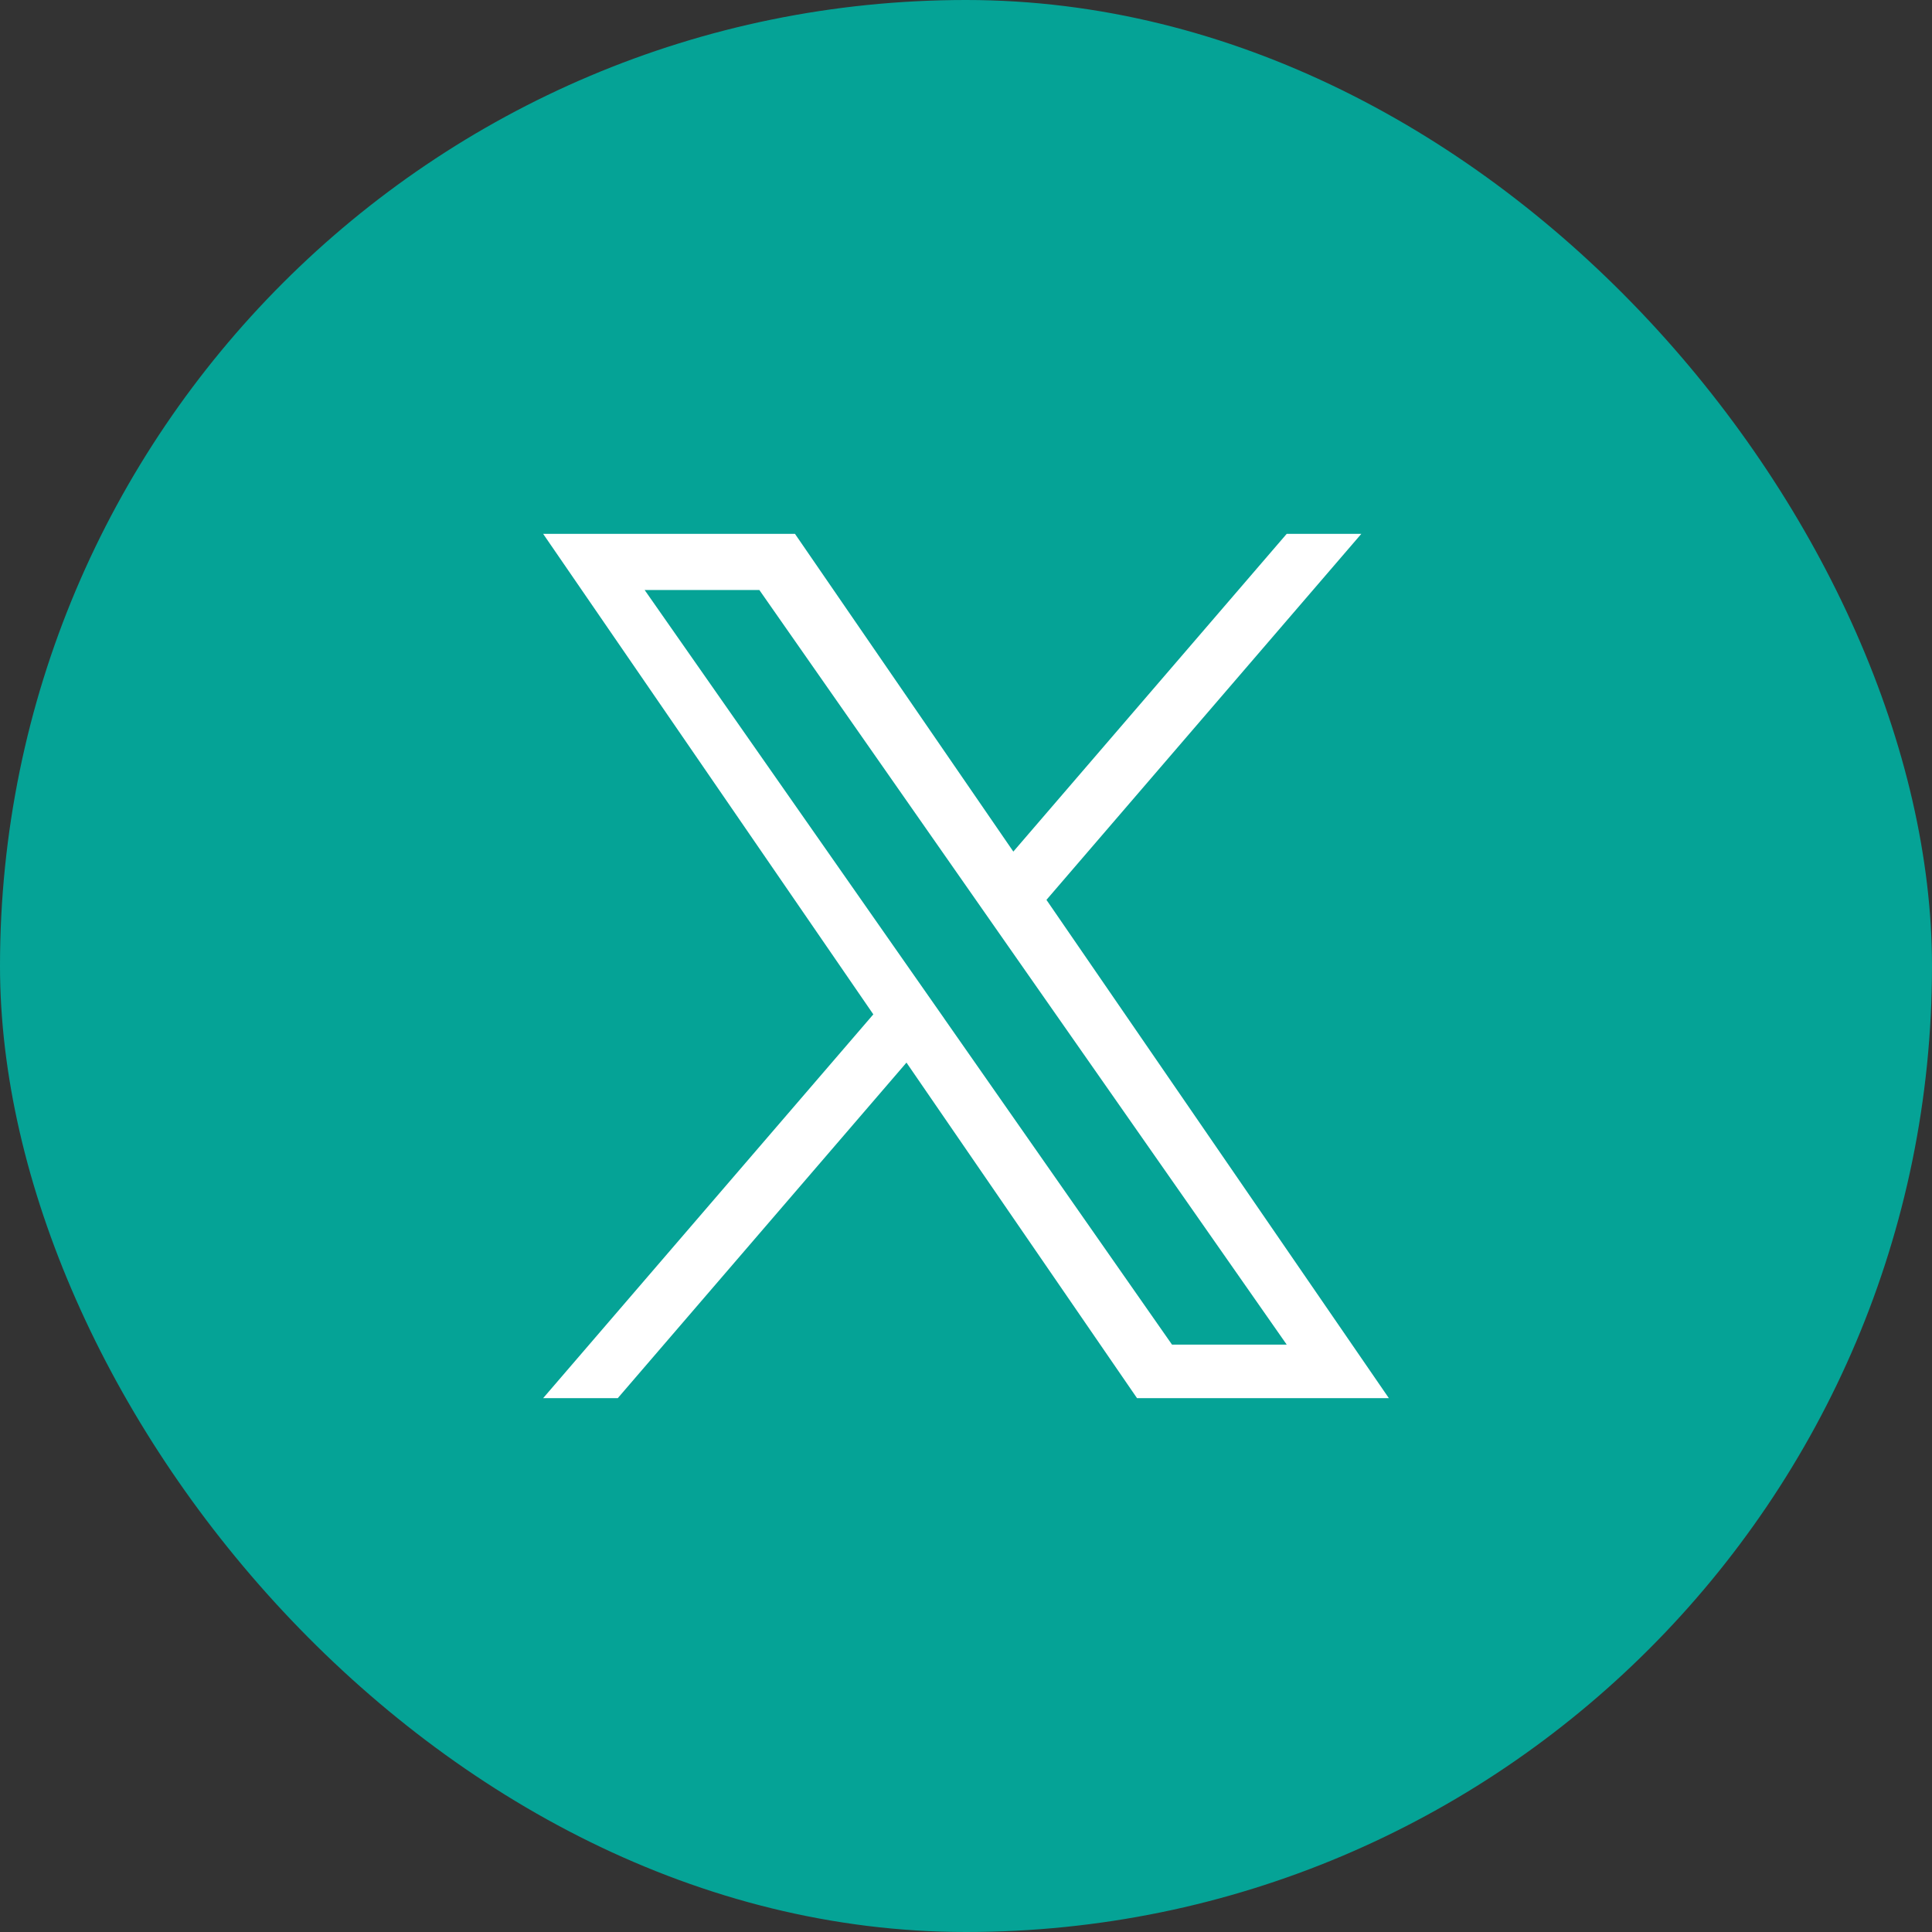
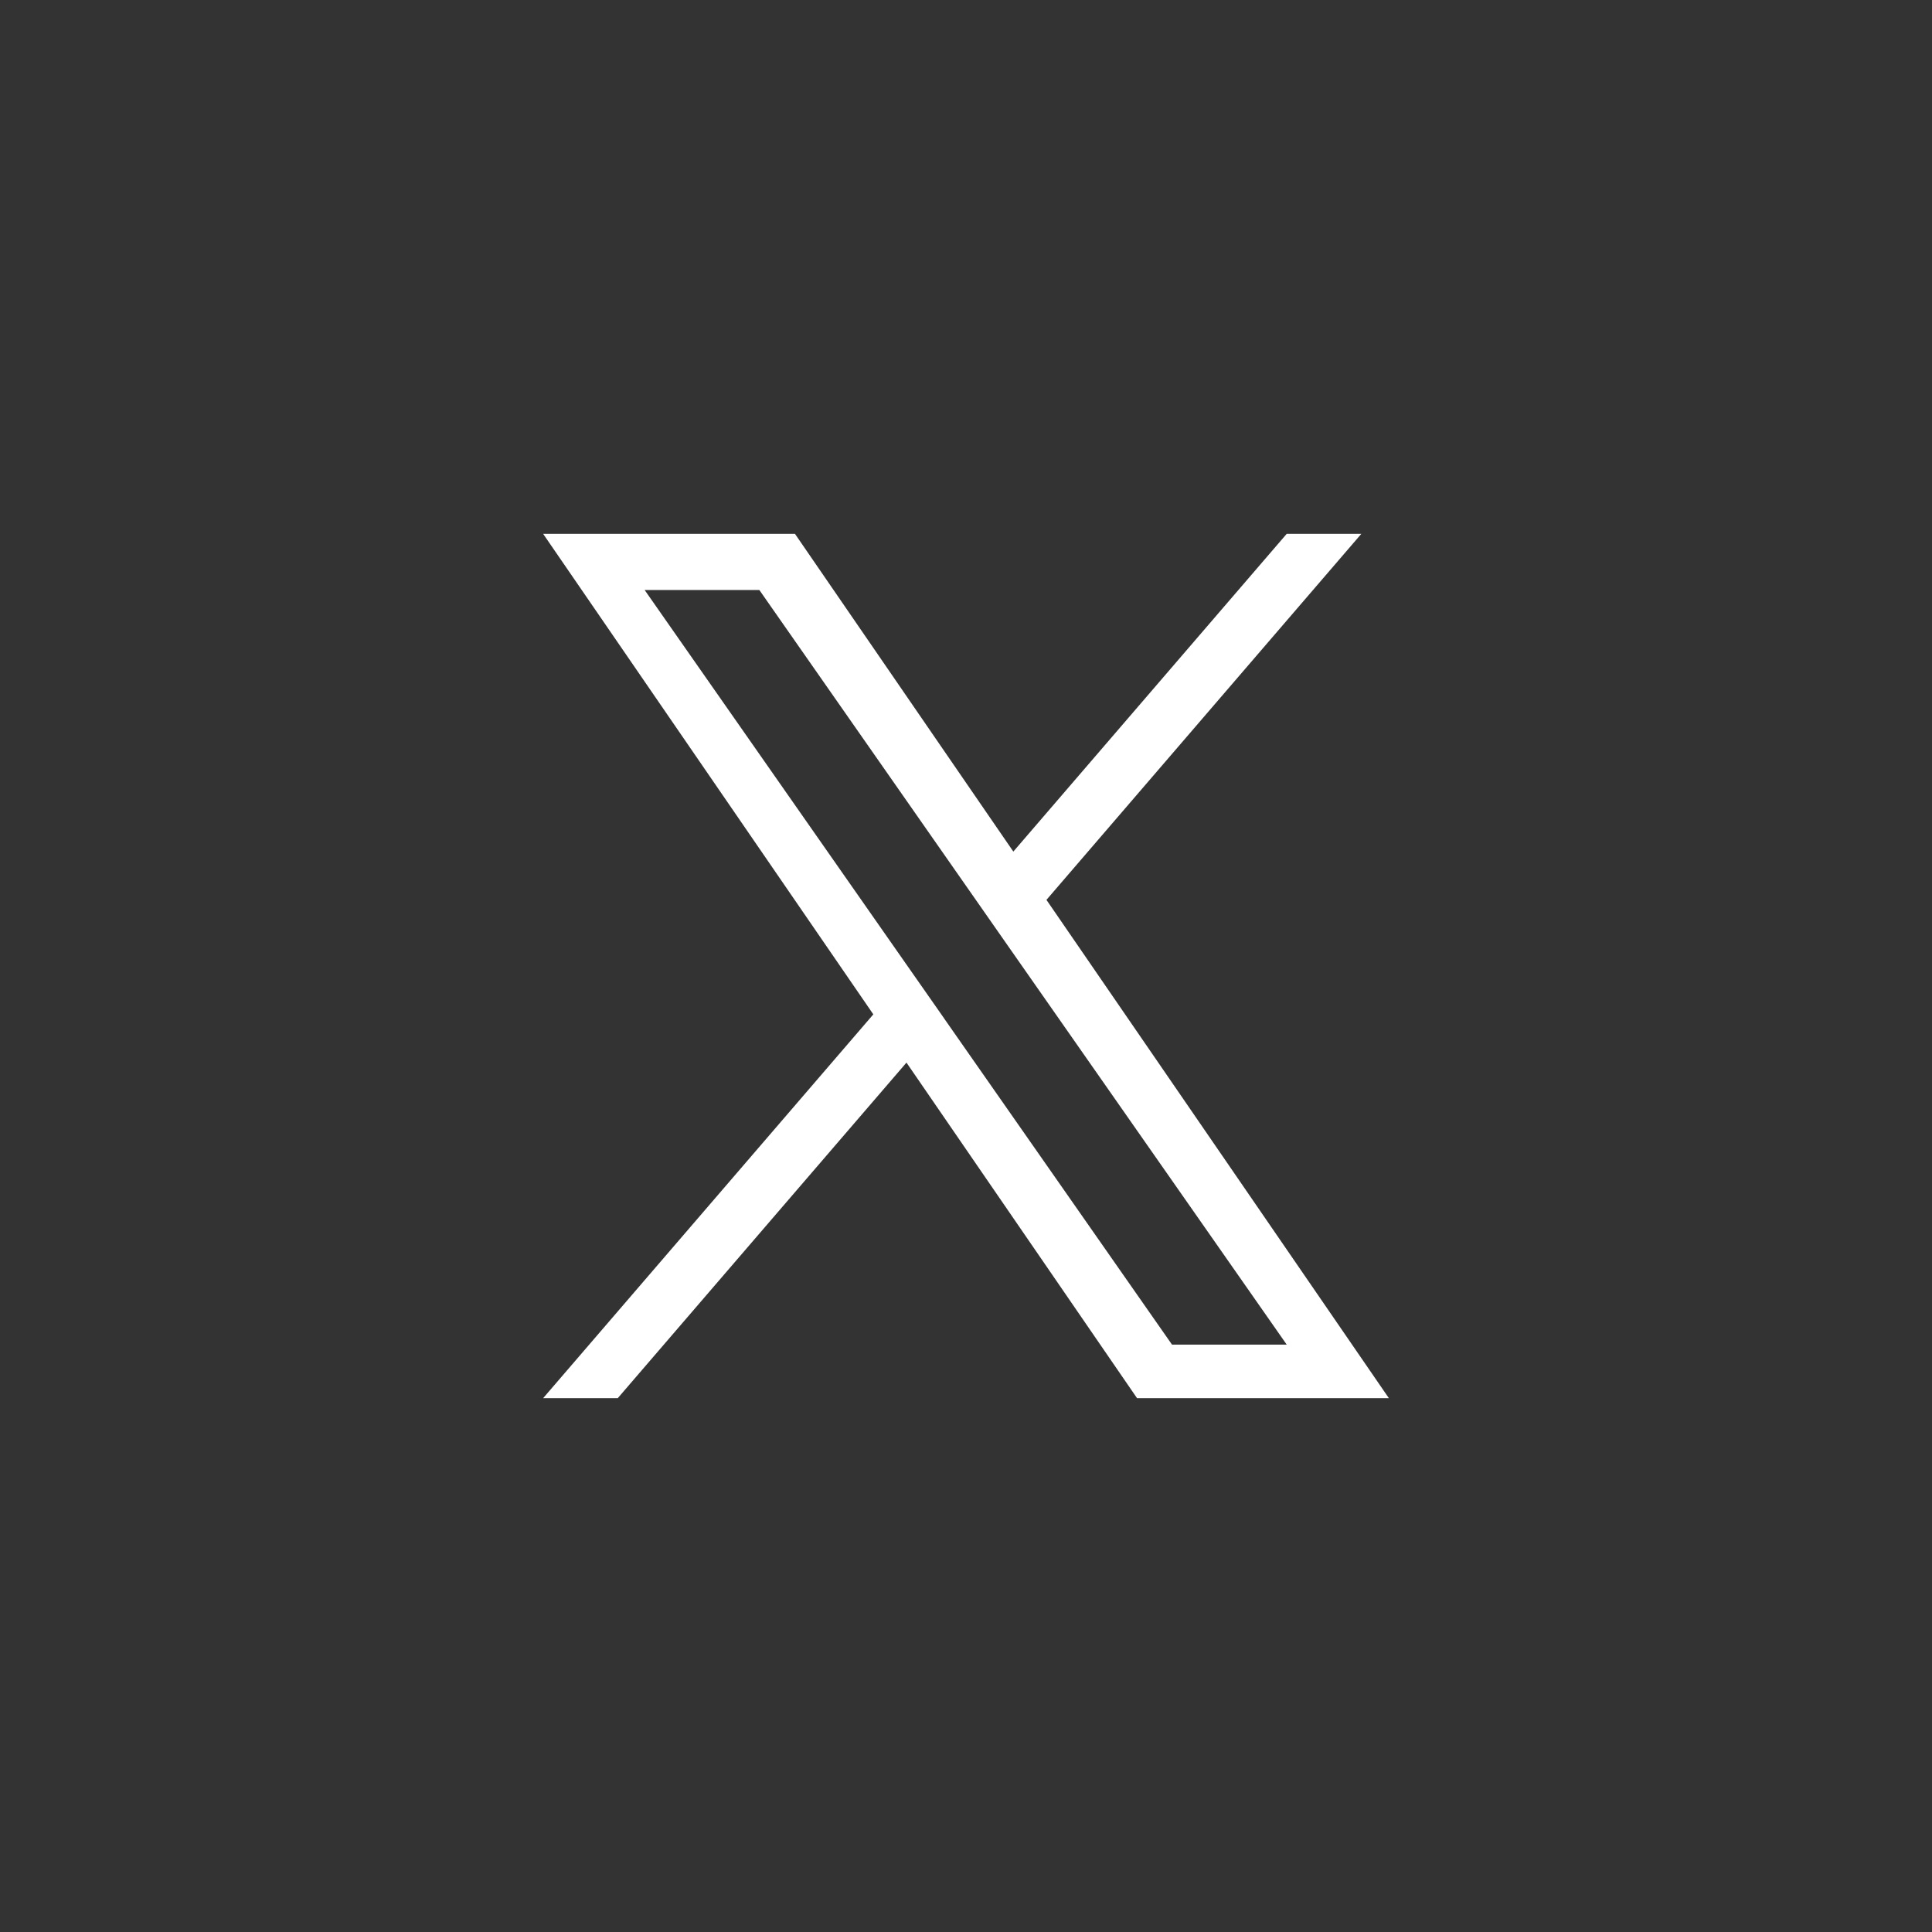
<svg xmlns="http://www.w3.org/2000/svg" width="32" height="32" viewBox="0 0 32 32">
  <rect x="0" y="0" width="32" height="32" fill="#333333" stroke="none" />
  <g id="Group_2783" data-name="Group 2783" transform="translate(-864 -14)">
-     <rect id="twitterのアイコン素材_その2" data-name="twitterのアイコン素材 その2" width="32" height="32" rx="16" transform="translate(864 14)" fill="#05a396" />
-     <path id="logo" d="M8.337,6.062,13.552,0H12.316L7.788,5.263,4.171,0H0L5.469,7.959,0,14.316H1.236L6.018,8.758l3.819,5.558h4.171L8.336,6.062ZM6.644,8.029,6.09,7.237,1.681.93h1.9L7.137,6.02l.554.793,4.625,6.616h-1.9L6.644,8.03Z" transform="translate(872.996 22.842)" fill="#fff" />
+     <path id="logo" d="M8.337,6.062,13.552,0H12.316L7.788,5.263,4.171,0H0L5.469,7.959,0,14.316H1.236L6.018,8.758l3.819,5.558h4.171L8.336,6.062ZM6.644,8.029,6.09,7.237,1.681.93h1.9L7.137,6.02l.554.793,4.625,6.616h-1.9L6.644,8.03" transform="translate(872.996 22.842)" fill="#fff" />
  </g>
</svg>